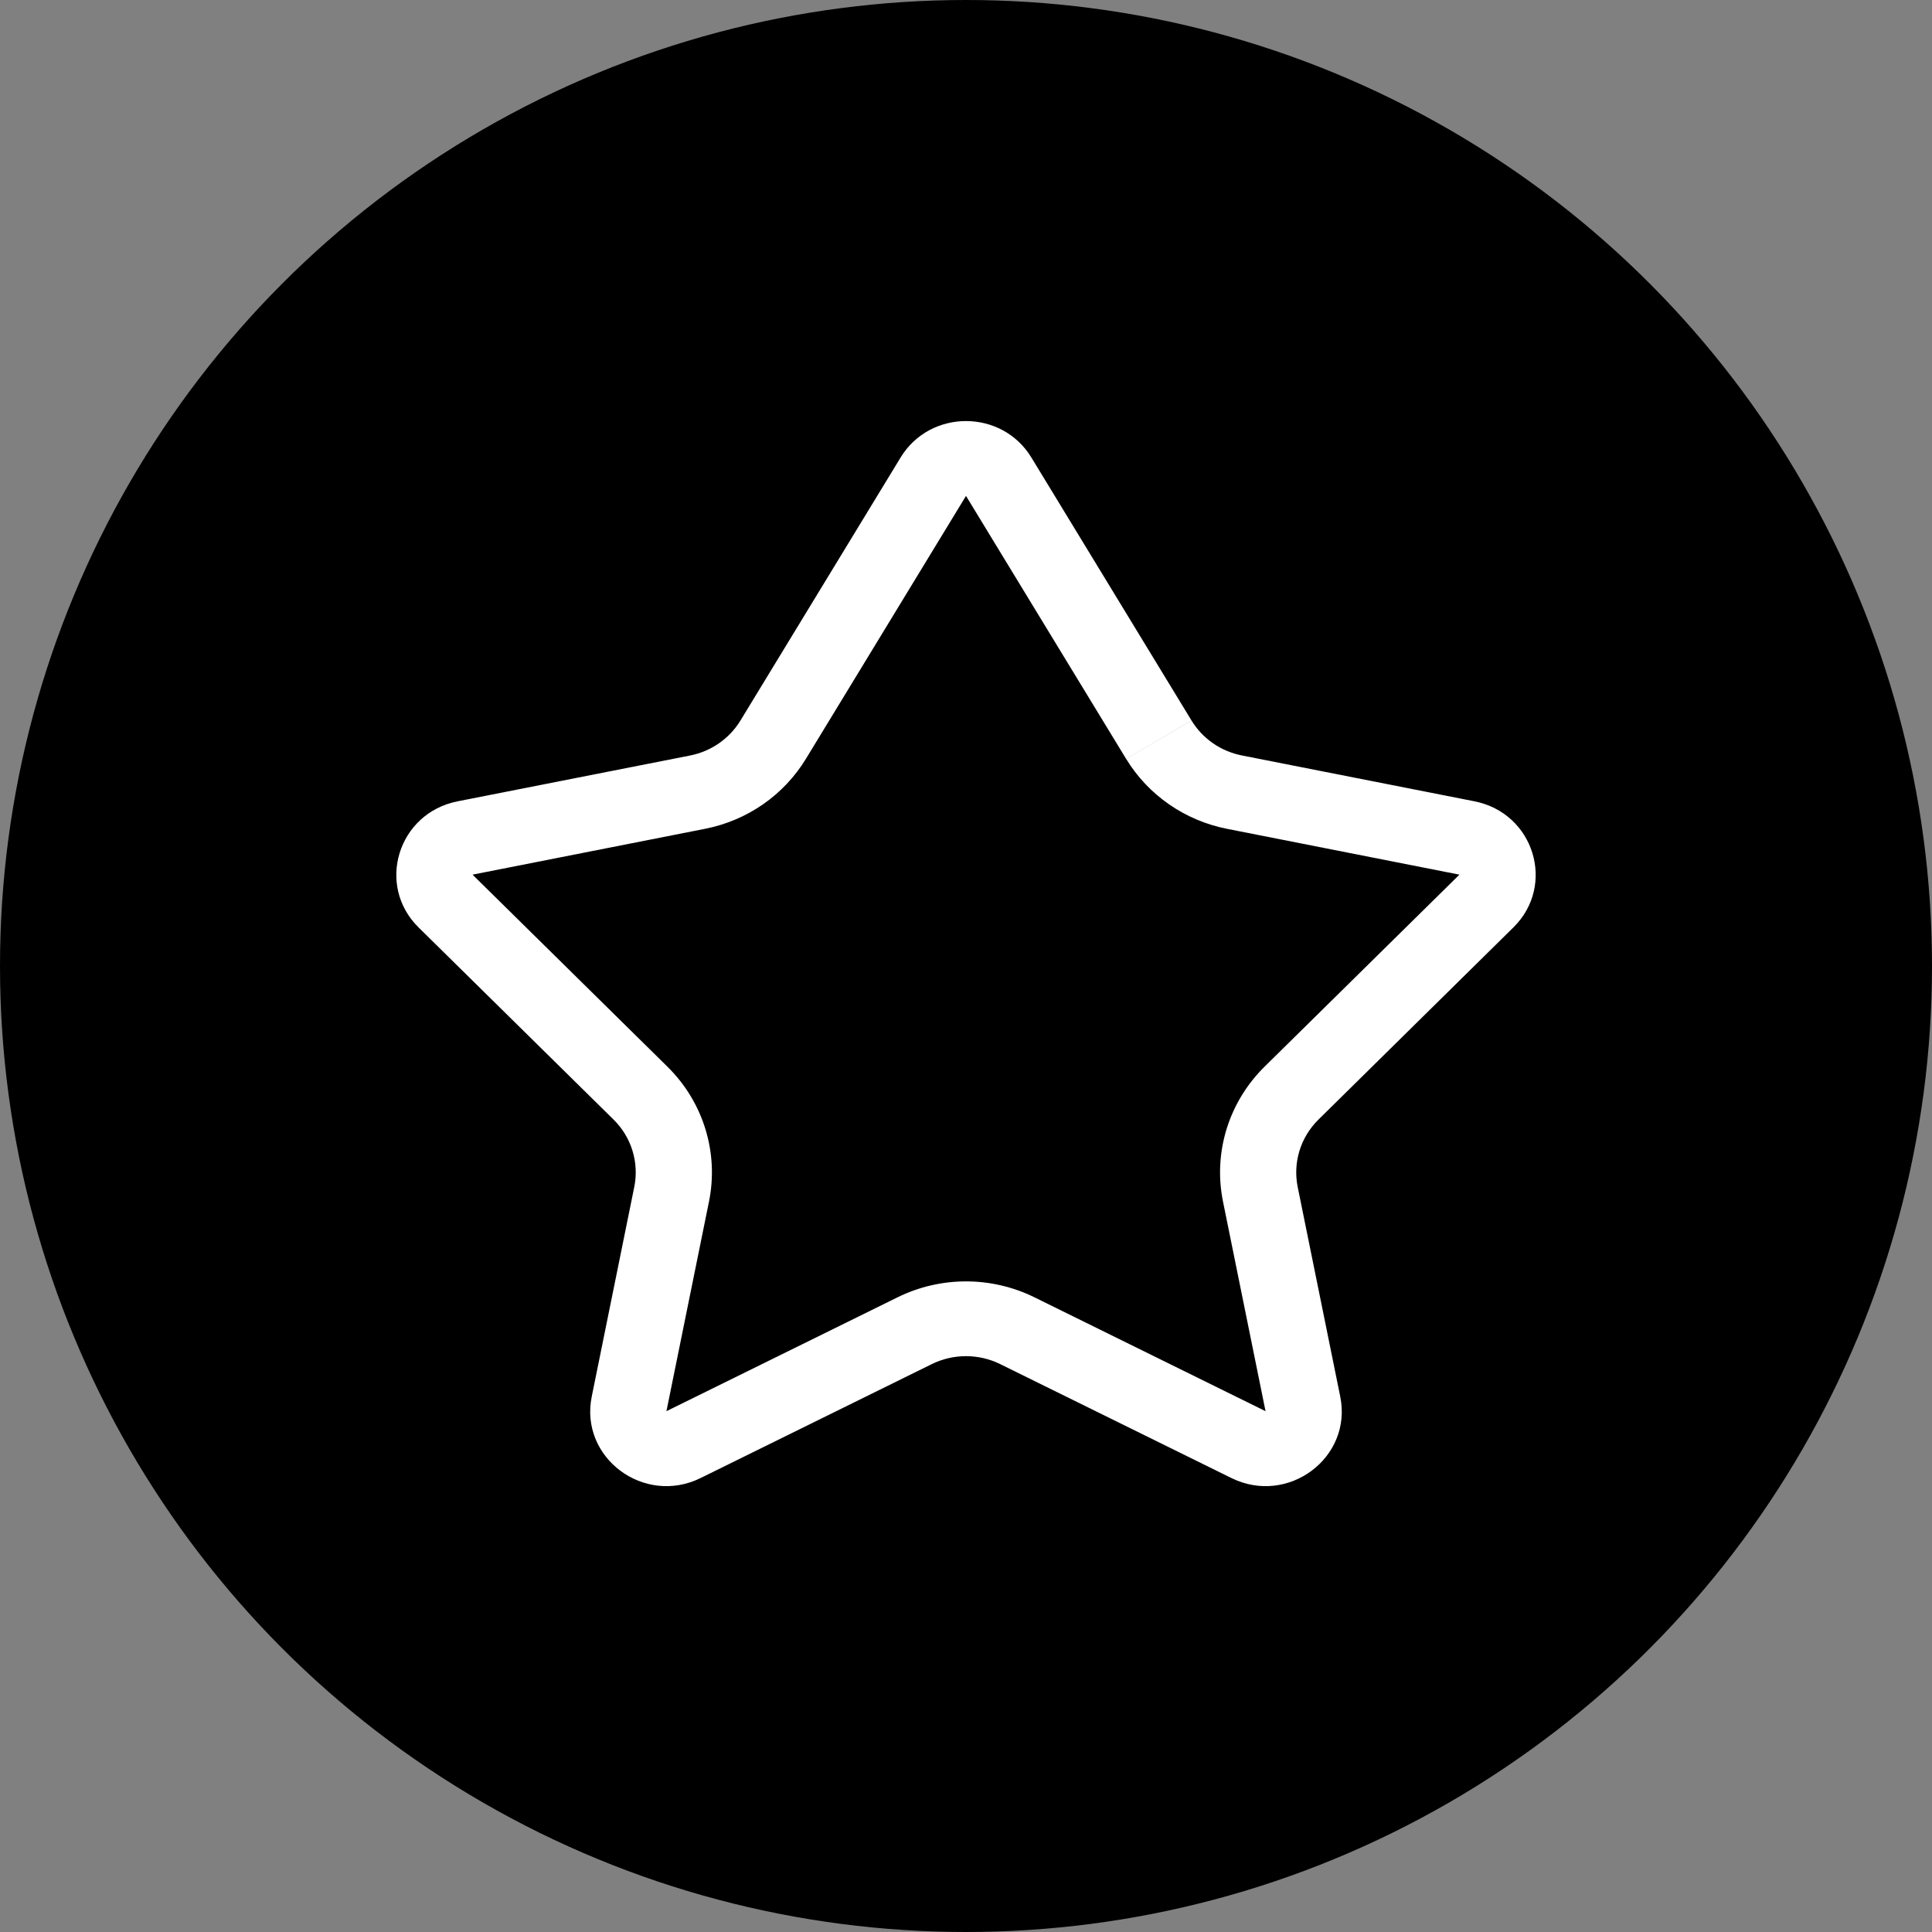
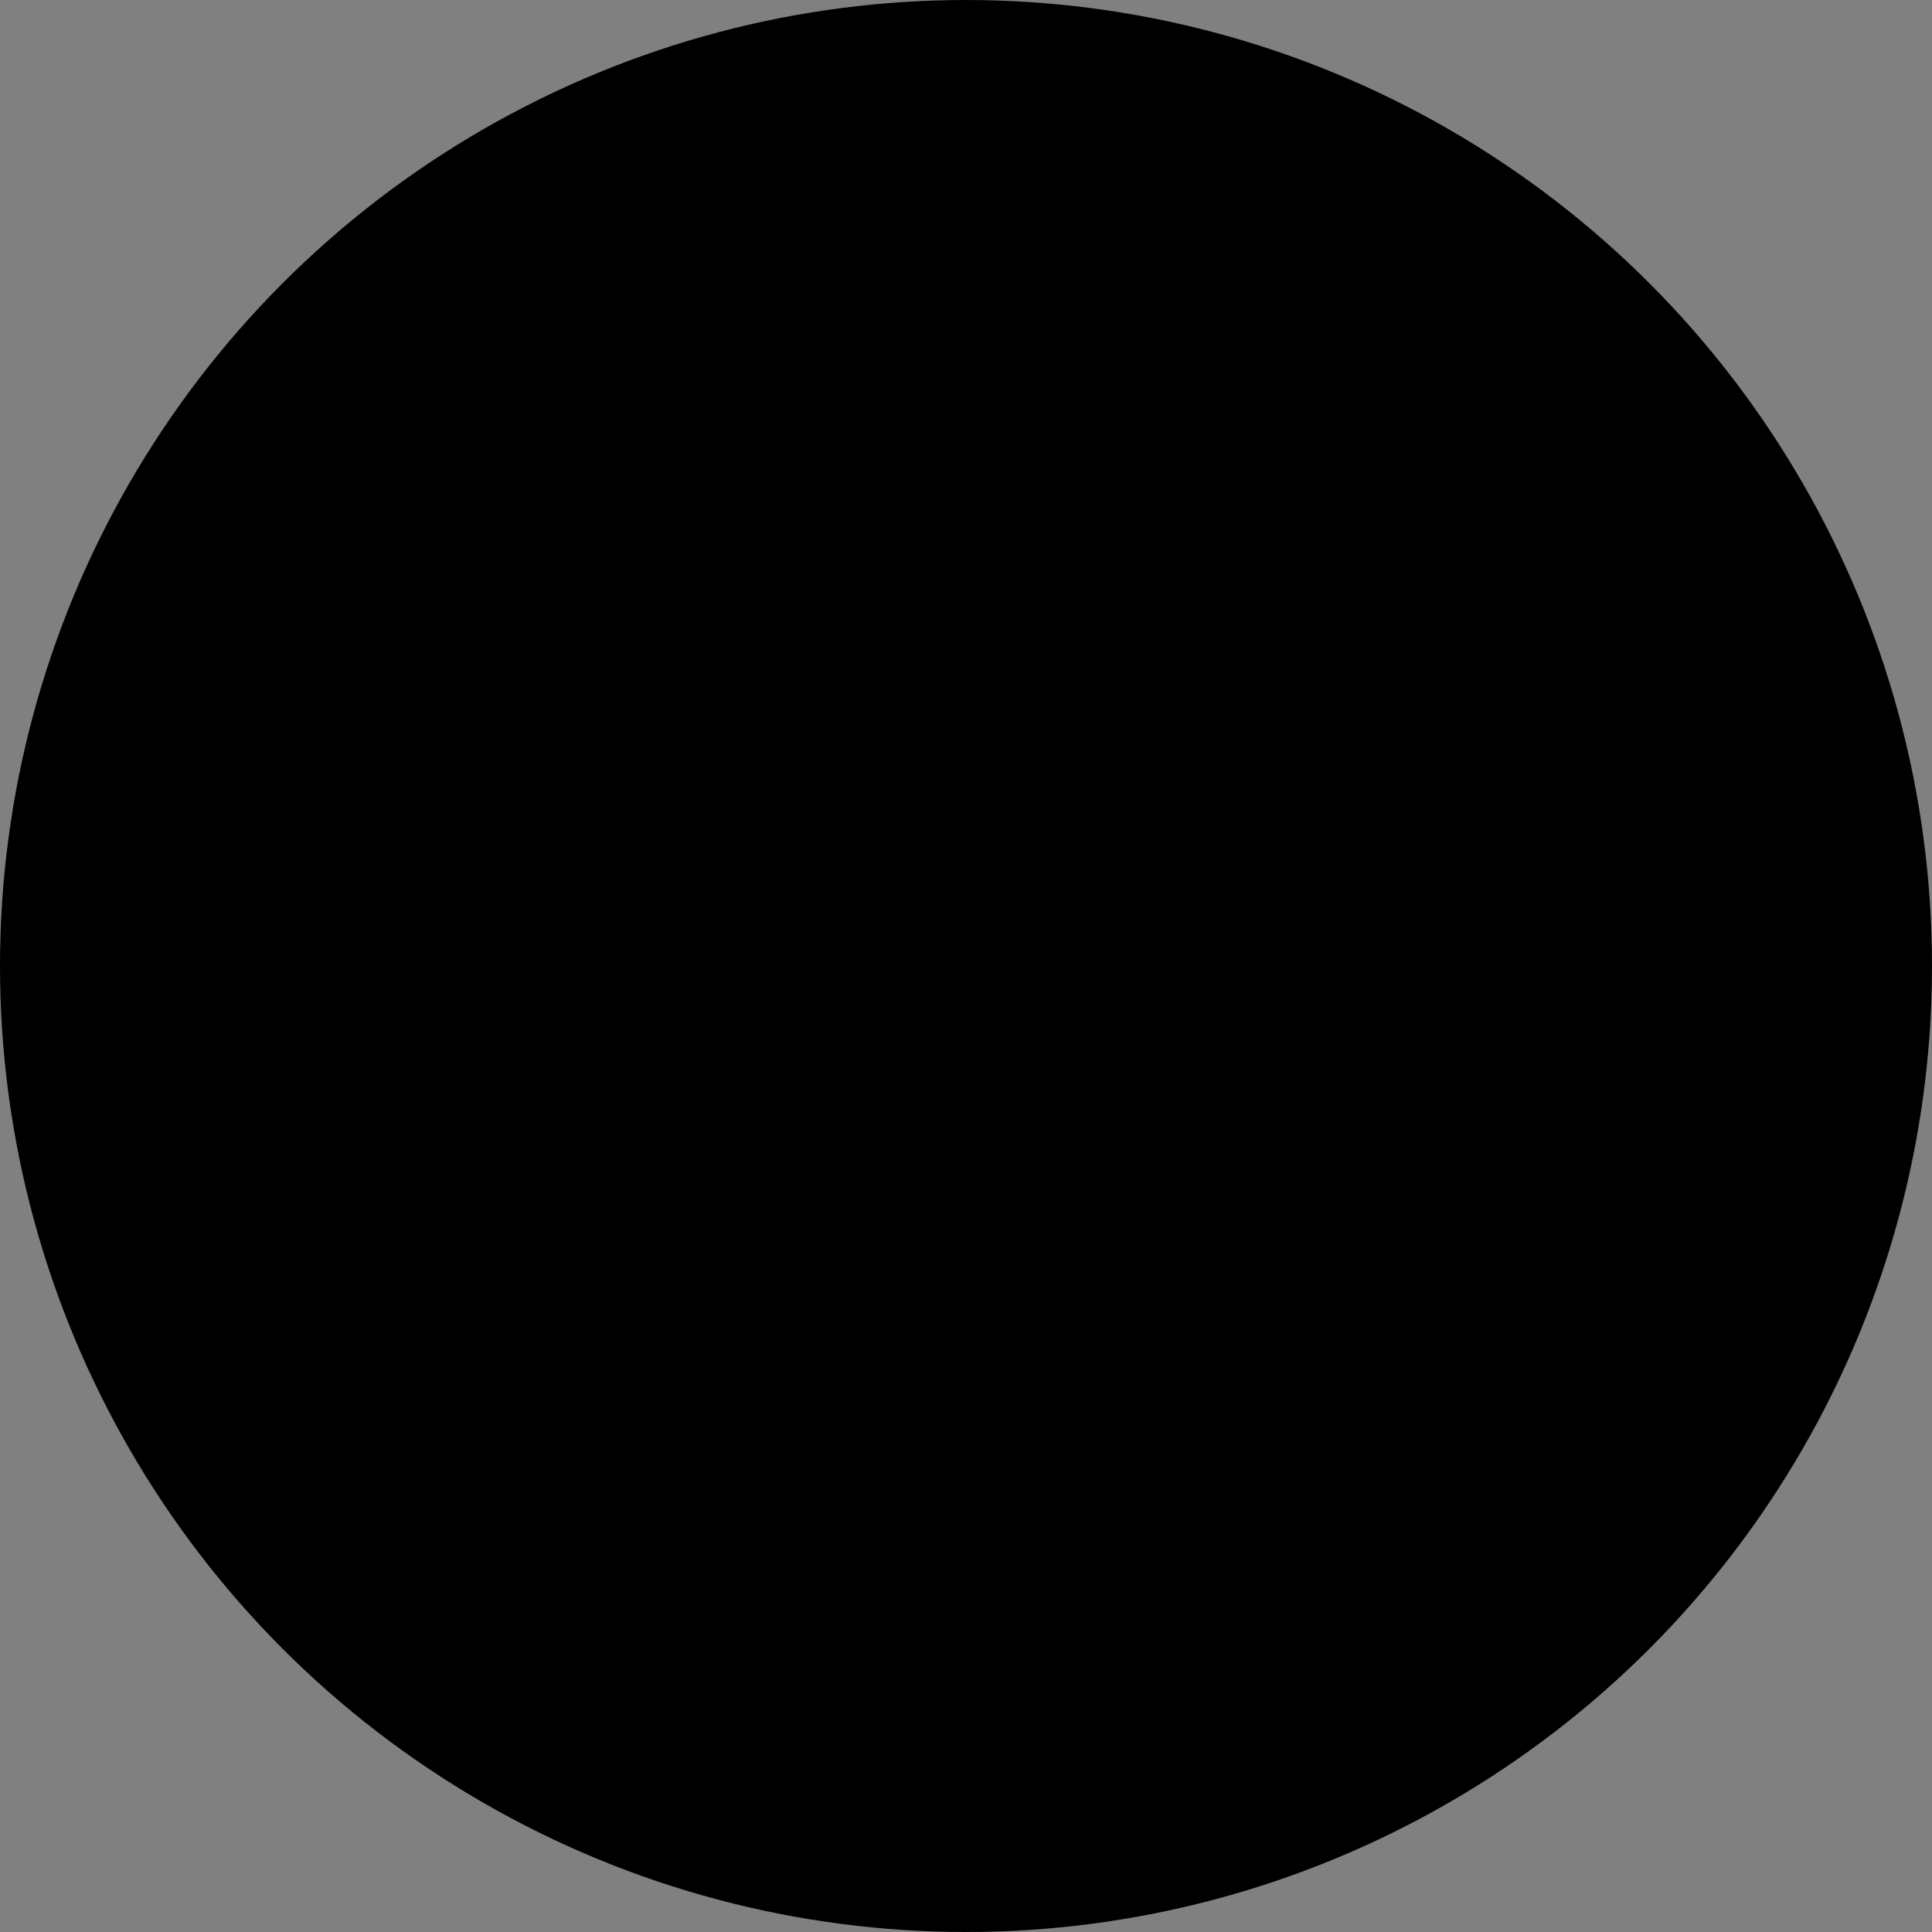
<svg xmlns="http://www.w3.org/2000/svg" width="78" height="78" viewBox="0 0 78 78" fill="none">
  <rect x="0" y="0" width="78" height="78" fill="#808080" stroke="none" />
  <circle cx="39" cy="39" r="39" fill="black" />
-   <path fill-rule="evenodd" clip-rule="evenodd" d="M28.465 33.461L19.078 35.312L26.949 43.068C27.662 43.771 28.187 44.635 28.479 45.583C28.771 46.532 28.821 47.537 28.624 48.51L26.906 56.973L36.241 52.374C37.097 51.953 38.042 51.733 39 51.733C39.958 51.733 40.903 51.953 41.759 52.374L51.093 56.973L49.376 48.511C49.178 47.538 49.228 46.533 49.52 45.584C49.812 44.635 50.338 43.771 51.05 43.068L58.921 35.312L49.534 33.461C48.693 33.295 47.896 32.958 47.195 32.471C46.495 31.985 45.905 31.36 45.465 30.637L48.104 29.088C48.324 29.45 48.619 29.762 48.969 30.006C49.319 30.249 49.718 30.417 50.139 30.5L59.527 32.351C61.932 32.825 62.832 35.736 61.1 37.442L53.23 45.2C52.873 45.551 52.61 45.983 52.464 46.458C52.318 46.932 52.293 47.434 52.391 47.921L54.109 56.383C54.611 58.848 52.002 60.8 49.714 59.672L40.379 55.072C39.951 54.861 39.479 54.752 39 54.752C38.521 54.752 38.048 54.861 37.62 55.072L28.286 59.672C25.997 60.8 23.389 58.848 23.89 56.383L25.607 47.921C25.706 47.434 25.681 46.932 25.535 46.457C25.389 45.982 25.127 45.55 24.77 45.199L16.899 37.443C15.168 35.737 16.069 32.827 18.473 32.352L27.86 30.502C28.28 30.419 28.679 30.25 29.029 30.007C29.379 29.764 29.674 29.451 29.894 29.09L36.359 18.472C37.553 16.509 40.447 16.509 41.64 18.472L48.105 29.09L45.465 30.639L39 20.021L32.535 30.639C32.094 31.362 31.505 31.987 30.804 32.473C30.104 32.959 29.307 33.295 28.465 33.461Z" fill="white" />
</svg>